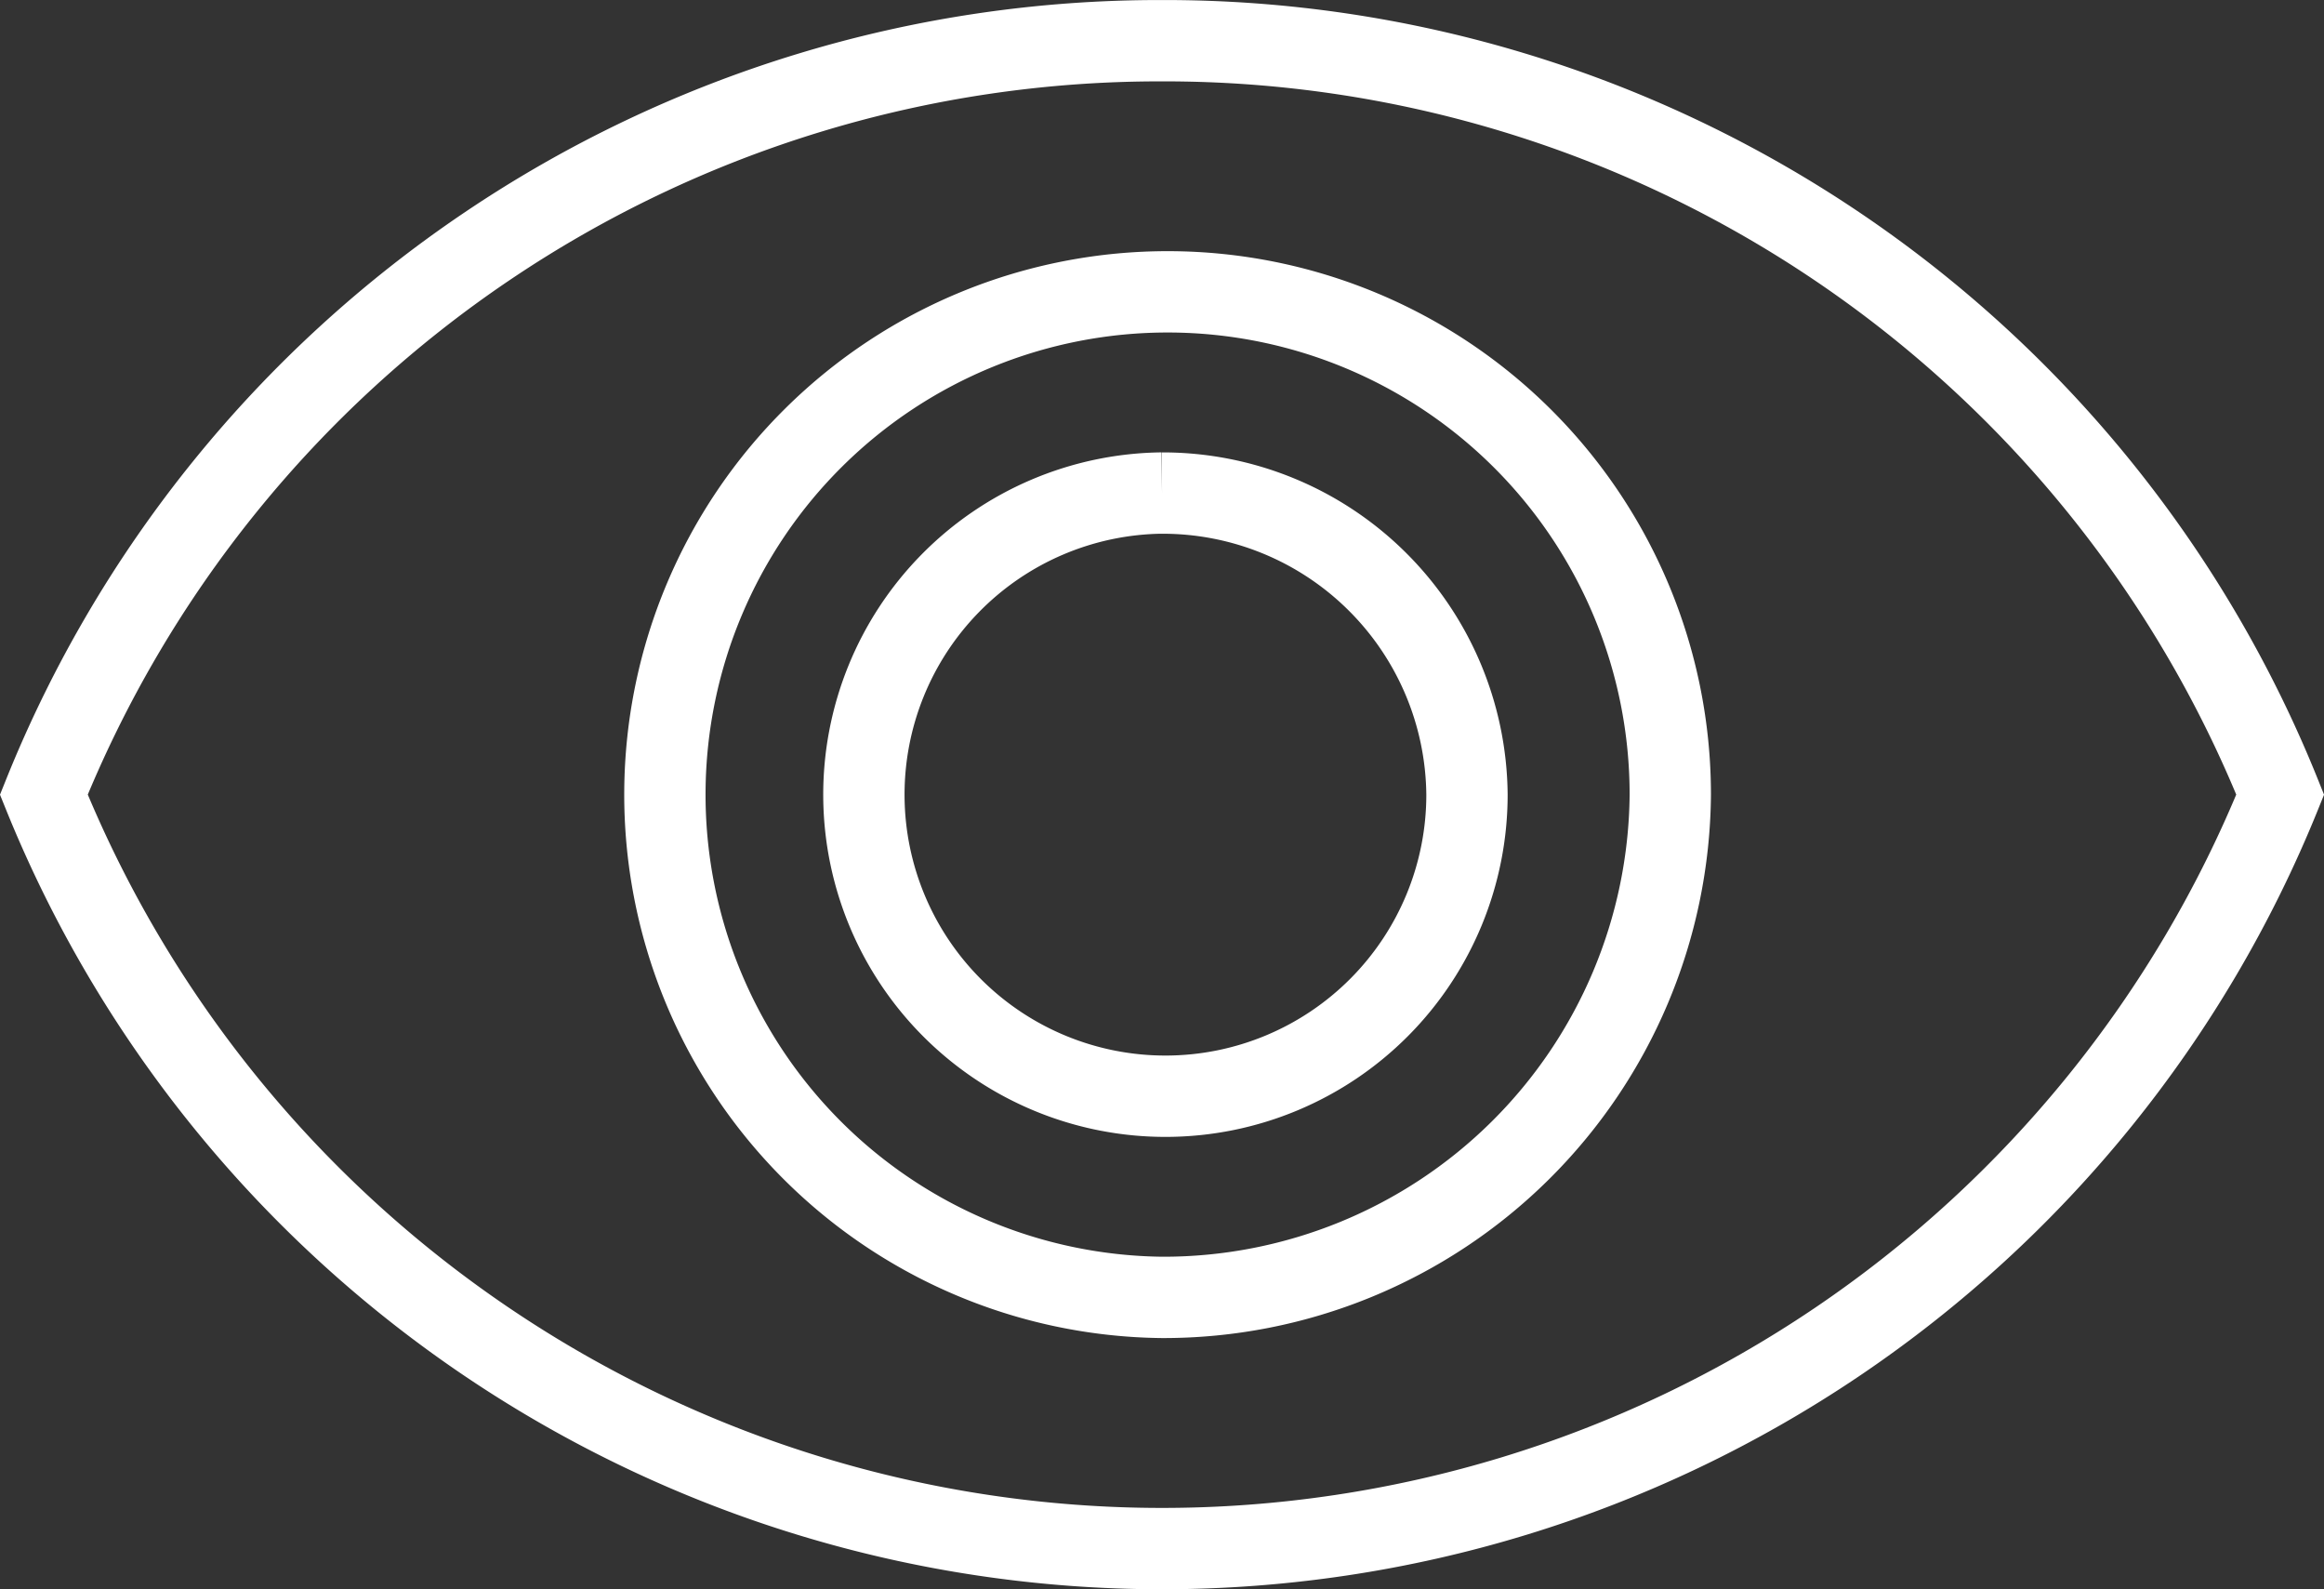
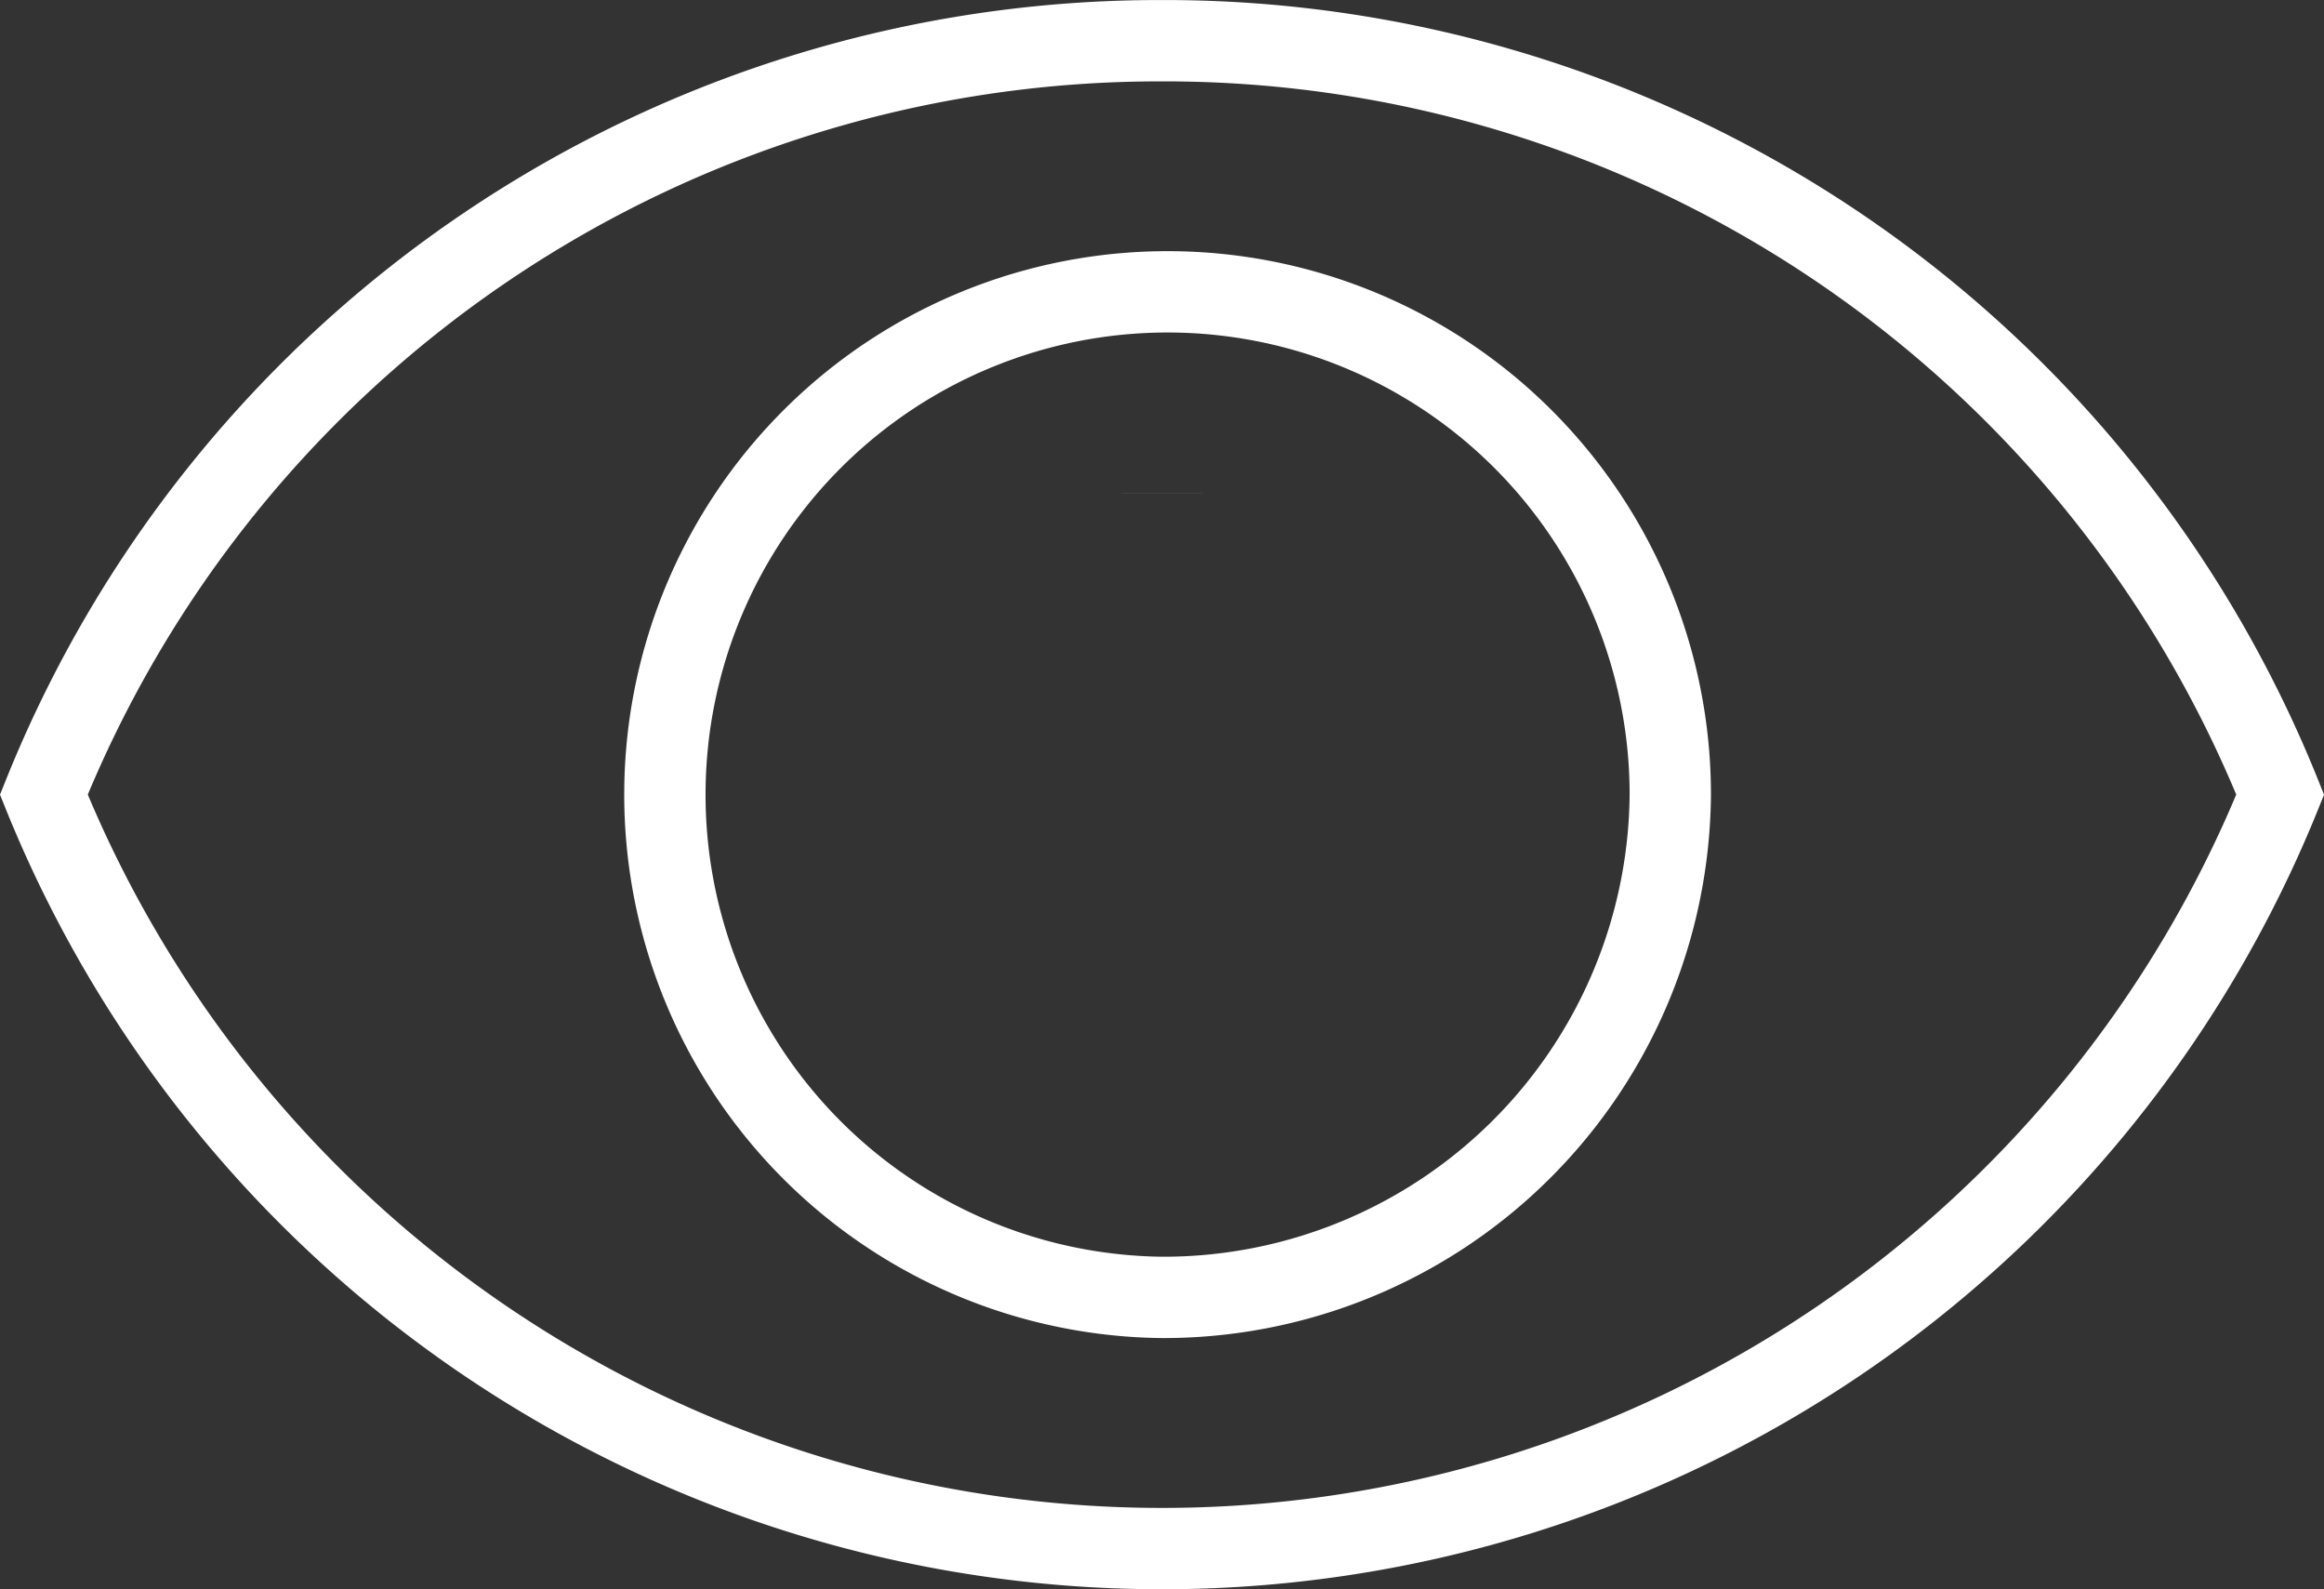
<svg xmlns="http://www.w3.org/2000/svg" width="57.155" height="39.076" viewBox="0 0 57.155 39.076">
  <rect x="0" y="0" width="57.155" height="39.076" fill="#333333" stroke="none" />
  <g id="Group_123750" data-name="Group 123750" transform="translate(-179.77 -1190.485)">
    <g id="Group_123749" data-name="Group 123749">
-       <path id="Icon_ionic-md-eye" data-name="Icon ionic-md-eye" d="M29.75,7.383A29.572,29.572,0,0,0,2.25,25.921a29.666,29.666,0,0,0,55,0A29.572,29.572,0,0,0,29.75,7.383Zm0,30.9a12.363,12.363,0,1,1,12.5-12.363A12.465,12.465,0,0,1,29.75,38.283Zm0-19.778a7.416,7.416,0,1,0,7.5,7.415A7.482,7.482,0,0,0,29.75,18.506Z" transform="translate(178.598 1184.103)" fill="none" stroke="#fff" stroke-width="2" />
+       <path id="Icon_ionic-md-eye" data-name="Icon ionic-md-eye" d="M29.75,7.383A29.572,29.572,0,0,0,2.25,25.921a29.666,29.666,0,0,0,55,0A29.572,29.572,0,0,0,29.75,7.383Zm0,30.9a12.363,12.363,0,1,1,12.5-12.363A12.465,12.465,0,0,1,29.75,38.283Zm0-19.778A7.482,7.482,0,0,0,29.75,18.506Z" transform="translate(178.598 1184.103)" fill="none" stroke="#fff" stroke-width="2" />
    </g>
  </g>
</svg>